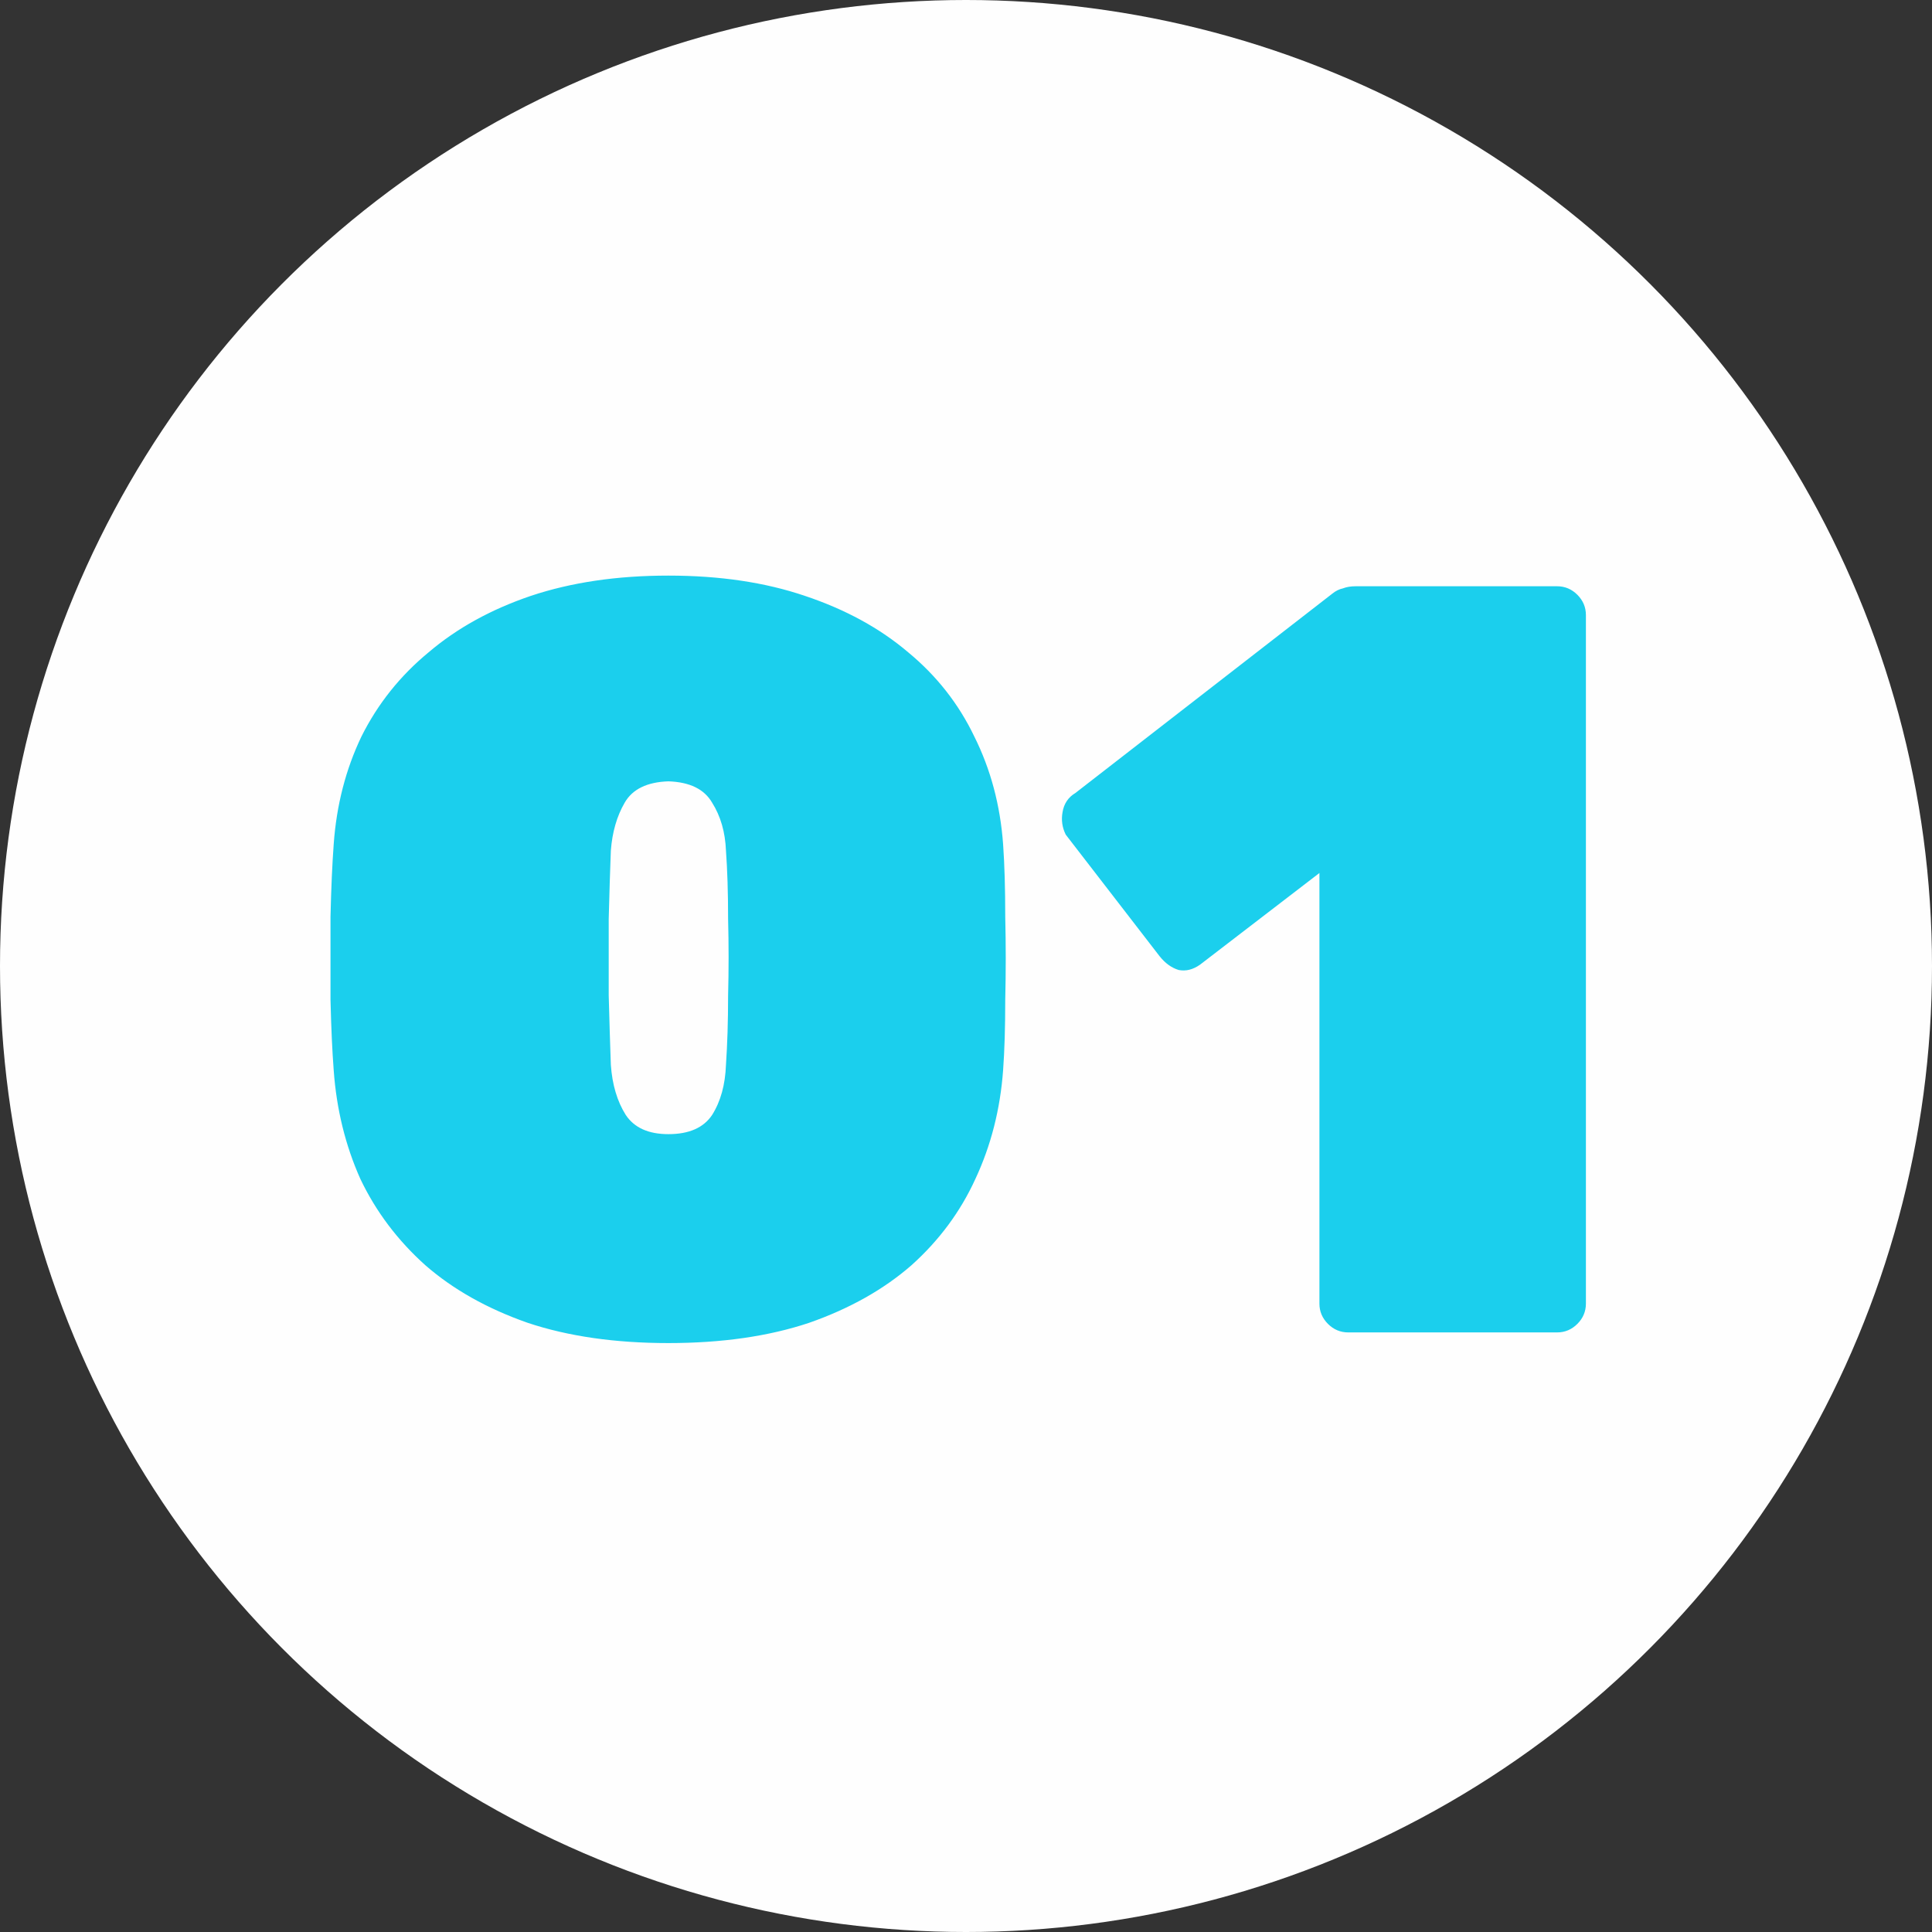
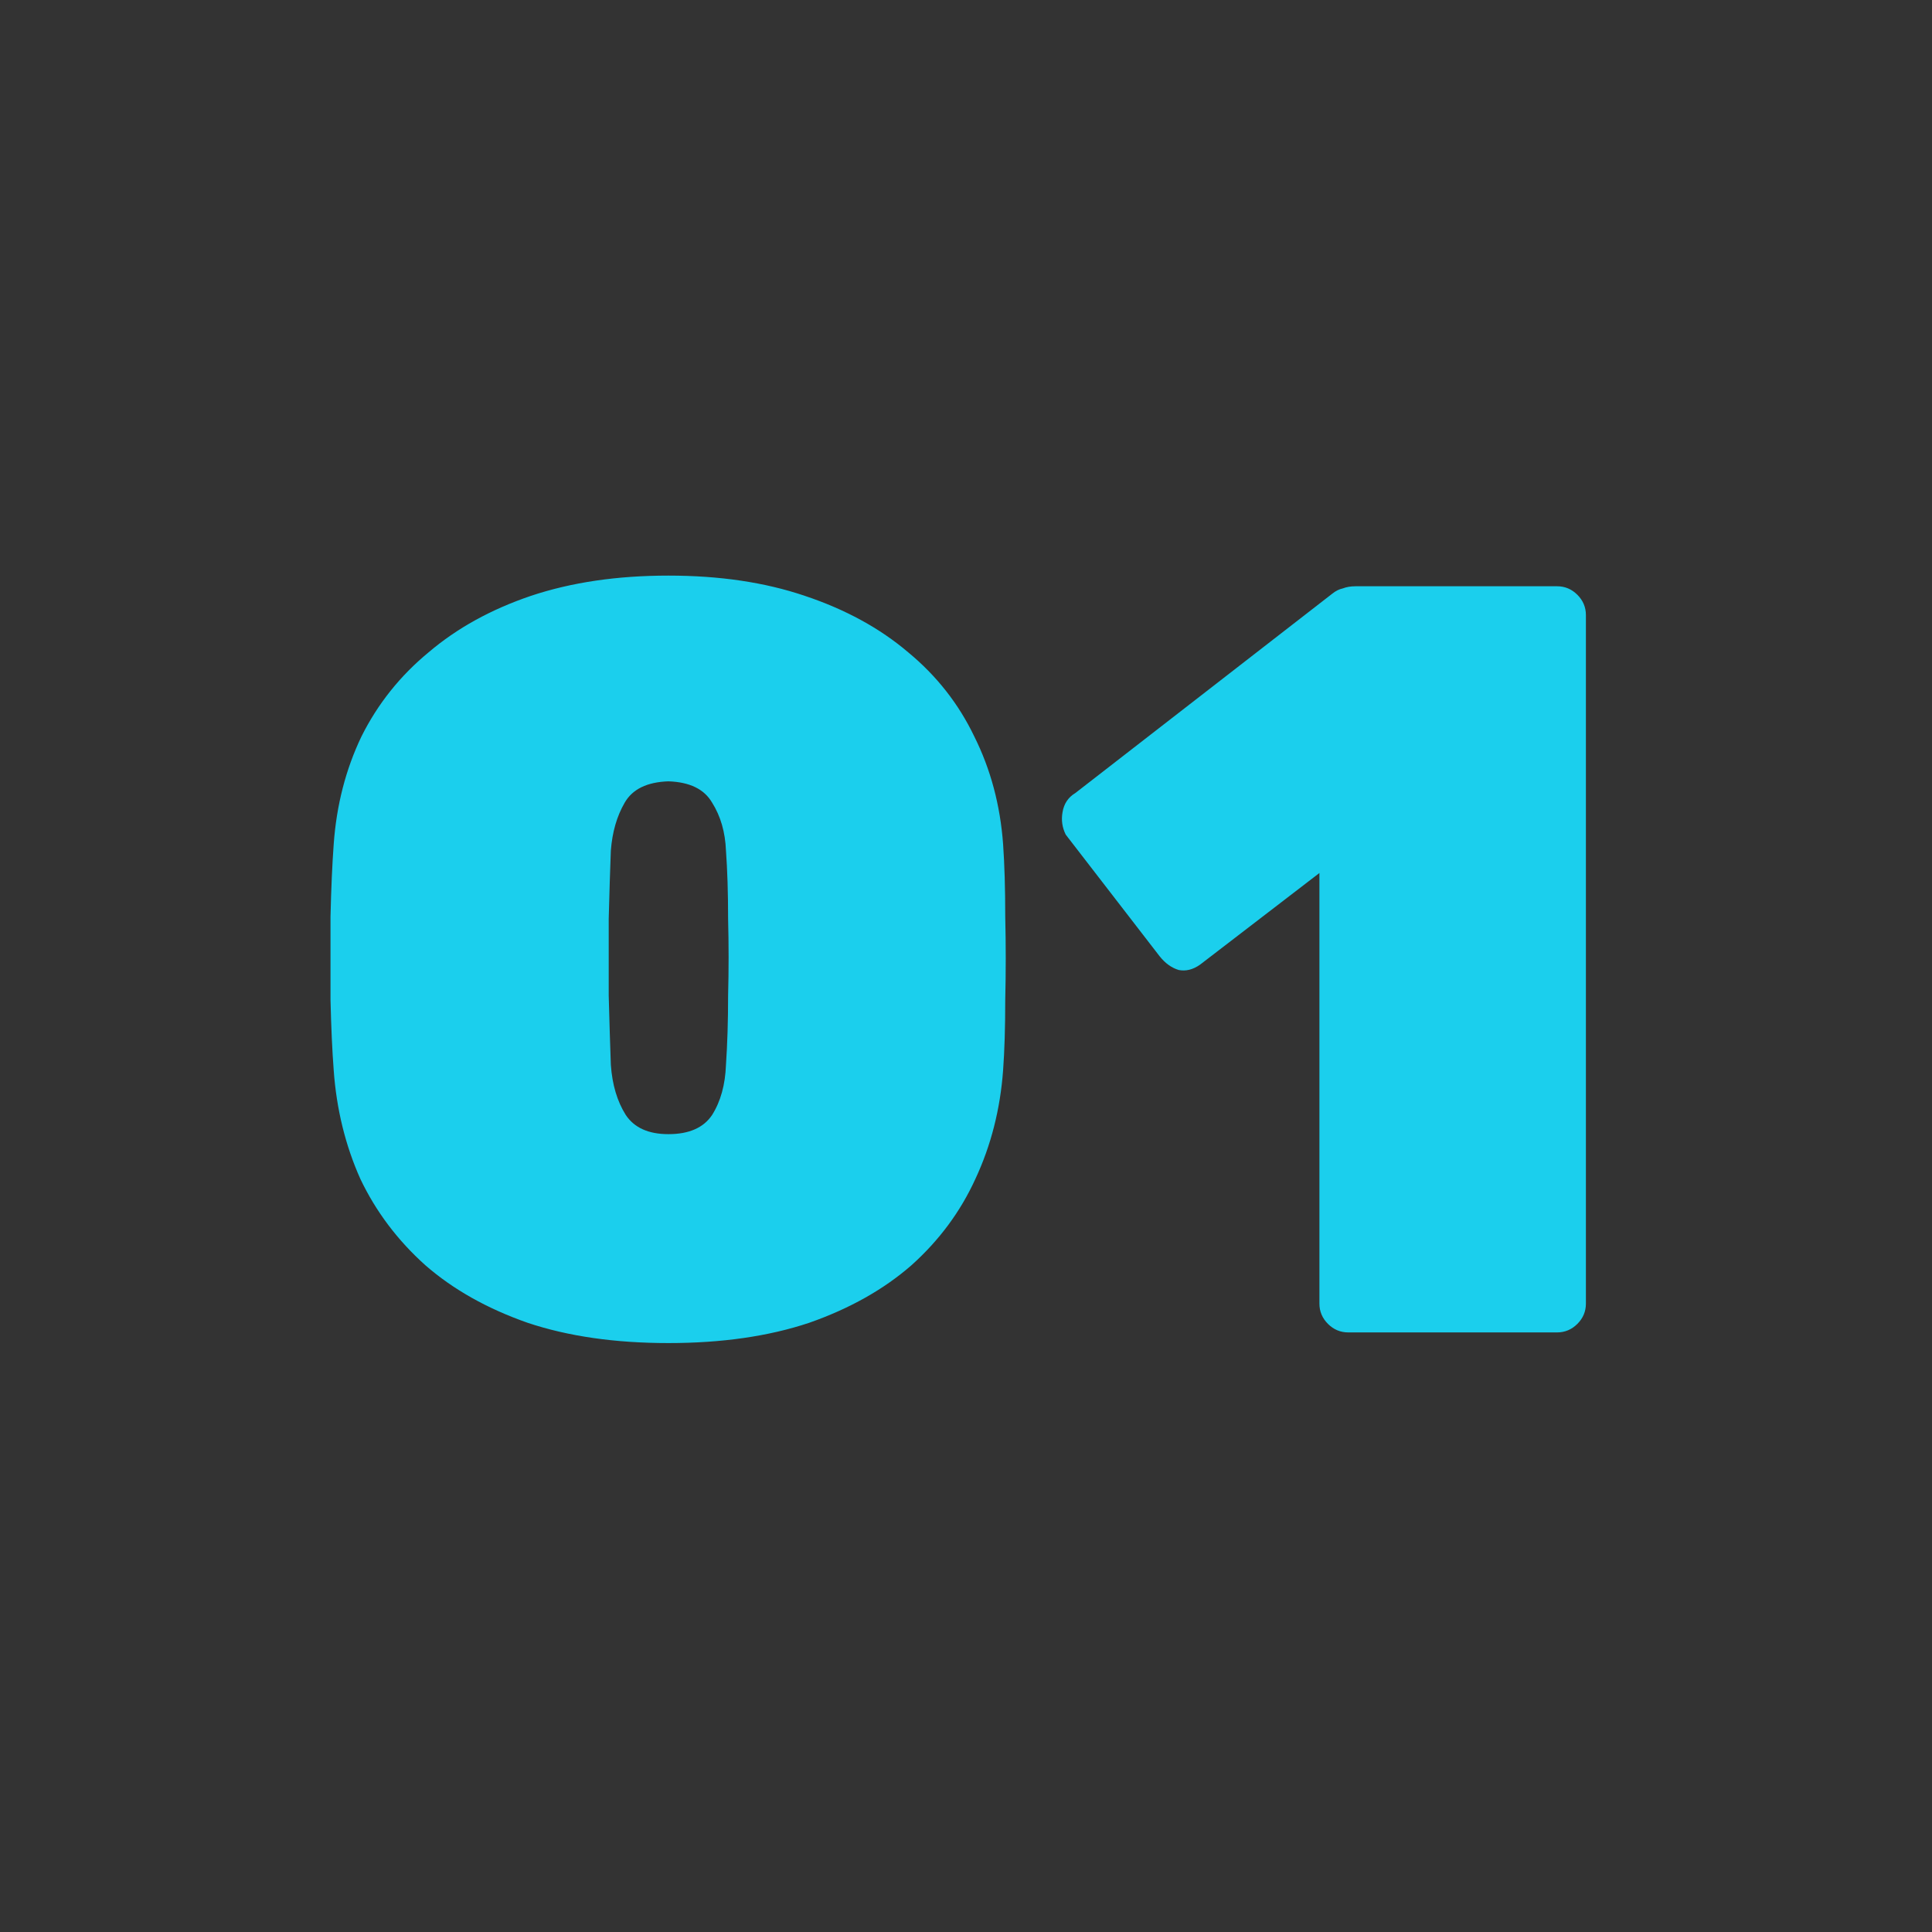
<svg xmlns="http://www.w3.org/2000/svg" width="29" height="29" viewBox="0 0 29 29" fill="none">
  <rect x="0" y="0" width="29" height="29" fill="#333333" stroke="none" />
-   <circle cx="14.5" cy="14.5" r="14.5" fill="#FEFEFE" />
  <path d="M10.033 20.16C9.233 20.16 8.529 20.059 7.921 19.856C7.313 19.643 6.801 19.355 6.385 18.992C5.969 18.619 5.643 18.187 5.409 17.696C5.185 17.195 5.051 16.651 5.009 16.064C4.987 15.776 4.971 15.424 4.961 15.008C4.961 14.592 4.961 14.176 4.961 13.76C4.971 13.333 4.987 12.971 5.009 12.672C5.051 12.085 5.19 11.547 5.425 11.056C5.67 10.565 6.006 10.144 6.433 9.792C6.859 9.429 7.371 9.147 7.969 8.944C8.577 8.741 9.265 8.64 10.033 8.64C10.801 8.64 11.483 8.741 12.081 8.944C12.689 9.147 13.206 9.429 13.633 9.792C14.059 10.144 14.39 10.565 14.625 11.056C14.87 11.547 15.014 12.085 15.057 12.672C15.078 12.971 15.089 13.333 15.089 13.76C15.099 14.176 15.099 14.592 15.089 15.008C15.089 15.424 15.078 15.776 15.057 16.064C15.014 16.651 14.875 17.195 14.641 17.696C14.417 18.187 14.097 18.619 13.681 18.992C13.265 19.355 12.753 19.643 12.145 19.856C11.537 20.059 10.833 20.16 10.033 20.16ZM10.033 17.024C10.342 17.024 10.561 16.928 10.689 16.736C10.817 16.533 10.886 16.283 10.897 15.984C10.918 15.675 10.929 15.328 10.929 14.944C10.939 14.56 10.939 14.176 10.929 13.792C10.929 13.397 10.918 13.056 10.897 12.768C10.886 12.491 10.817 12.251 10.689 12.048C10.571 11.845 10.353 11.739 10.033 11.728C9.713 11.739 9.494 11.845 9.377 12.048C9.259 12.251 9.19 12.491 9.169 12.768C9.158 13.056 9.147 13.397 9.137 13.792C9.137 14.176 9.137 14.56 9.137 14.944C9.147 15.328 9.158 15.675 9.169 15.984C9.19 16.283 9.265 16.533 9.393 16.736C9.521 16.928 9.734 17.024 10.033 17.024ZM20.237 20C20.12 20 20.018 19.957 19.933 19.872C19.848 19.787 19.805 19.685 19.805 19.568V13.104L18.013 14.48C17.906 14.555 17.8 14.581 17.693 14.56C17.586 14.528 17.49 14.459 17.405 14.352L15.997 12.528C15.944 12.421 15.928 12.309 15.949 12.192C15.97 12.064 16.034 11.968 16.141 11.904L19.997 8.912C20.05 8.869 20.104 8.843 20.157 8.832C20.21 8.811 20.274 8.8 20.349 8.8H23.373C23.49 8.8 23.592 8.843 23.677 8.928C23.762 9.013 23.805 9.115 23.805 9.232V19.568C23.805 19.685 23.762 19.787 23.677 19.872C23.592 19.957 23.49 20 23.373 20H20.237Z" fill="#1BCFED" />
</svg>